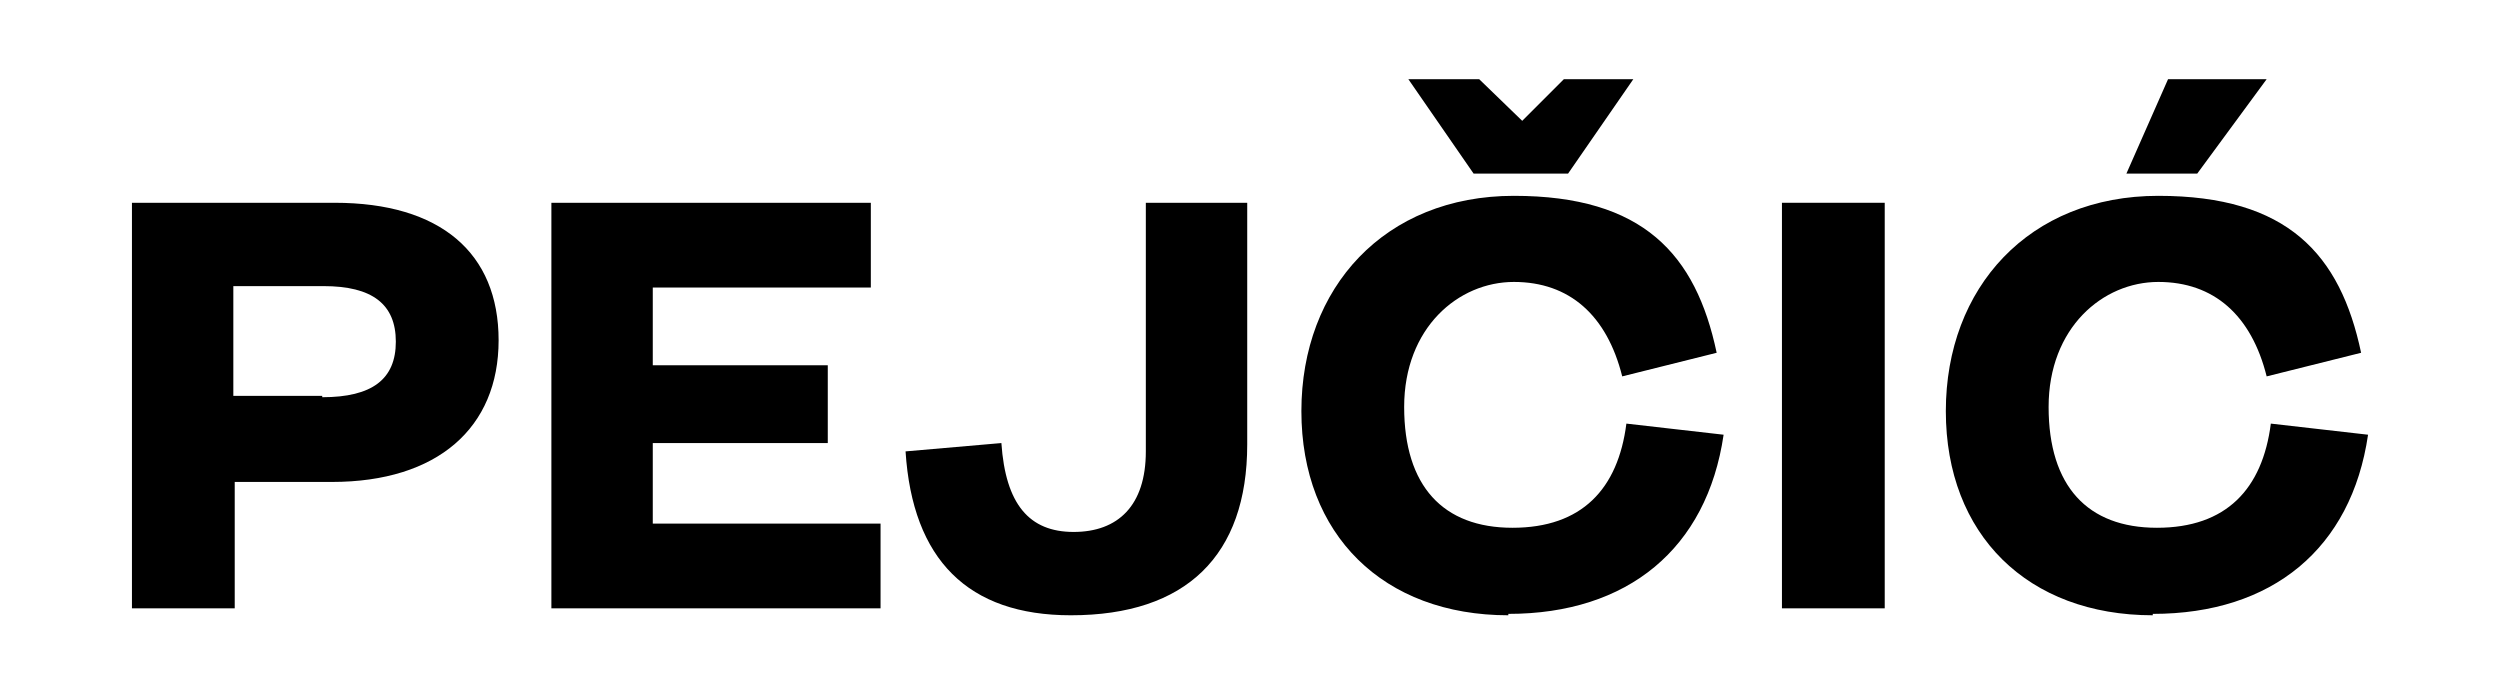
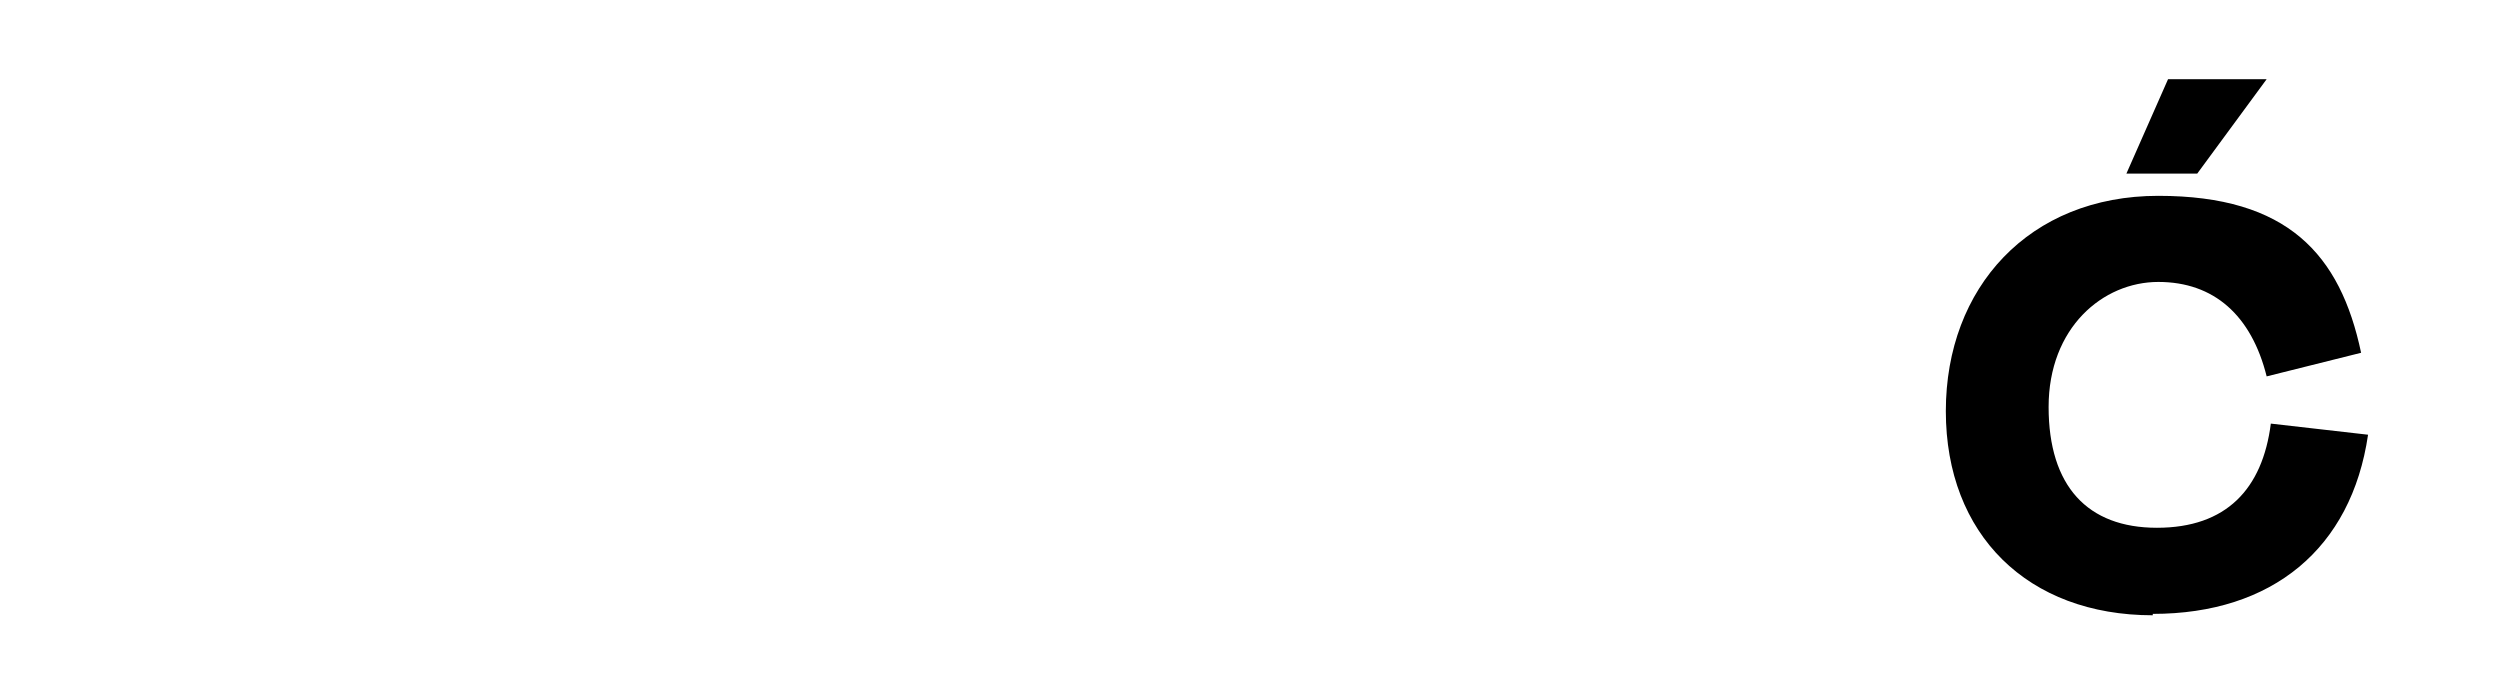
<svg xmlns="http://www.w3.org/2000/svg" id="Ebene_1" viewBox="0 0 180 50">
-   <path d="M9.5,14.6h14.6c7.6,0,11.8,3.6,11.8,9.9s-4.4,10.2-12,10.2h-7v9.1h-7.4V14.6ZM23.2,28.6c3.6,0,5.3-1.3,5.3-4s-1.7-4-5.2-4h-6.5v7.9h6.4Z" />
-   <path d="M39.6,14.6h23.1v6.1h-15.7v5.6h12.6v5.6h-12.6v5.8h16.4v6.1h-23.7V14.6Z" />
-   <path d="M77.1,44.3c-7.4,0-11.4-4-11.9-11.8l6.9-.6c.3,4.4,2,6.4,5.2,6.4s5.2-1.9,5.2-5.8V14.6h7.3v17.4c0,8-4.4,12.3-12.7,12.3Z" />
-   <path d="M108.6,44.3c-9,0-14.9-5.8-14.9-14.7s6-15.5,15.3-15.5,13.1,4.2,14.6,11.3l-6.8,1.7c-1.1-4.4-3.8-6.8-7.8-6.8s-7.9,3.3-7.9,9,2.8,8.7,7.8,8.7,7.6-2.8,8.2-7.5l7,.8c-1.2,8.2-6.9,12.9-15.5,12.9ZM106.5,5.7l3.1,3,3-3h5l-4.7,6.8h-6.8l-4.7-6.8h5Z" />
-   <path d="M128.3,14.6h7.4v29.2h-7.4V14.6Z" />
  <path d="M155,44.3c-9,0-14.9-5.8-14.9-14.7s6-15.5,15.3-15.5,13.1,4.2,14.6,11.3l-6.8,1.7c-1.1-4.4-3.8-6.8-7.8-6.8s-7.9,3.3-7.9,9,2.8,8.7,7.8,8.7,7.6-2.8,8.2-7.5l7,.8c-1.2,8.2-6.9,12.9-15.5,12.9ZM156,5.7h7.2l-5,6.8h-5.1l3-6.8Z" />
</svg>